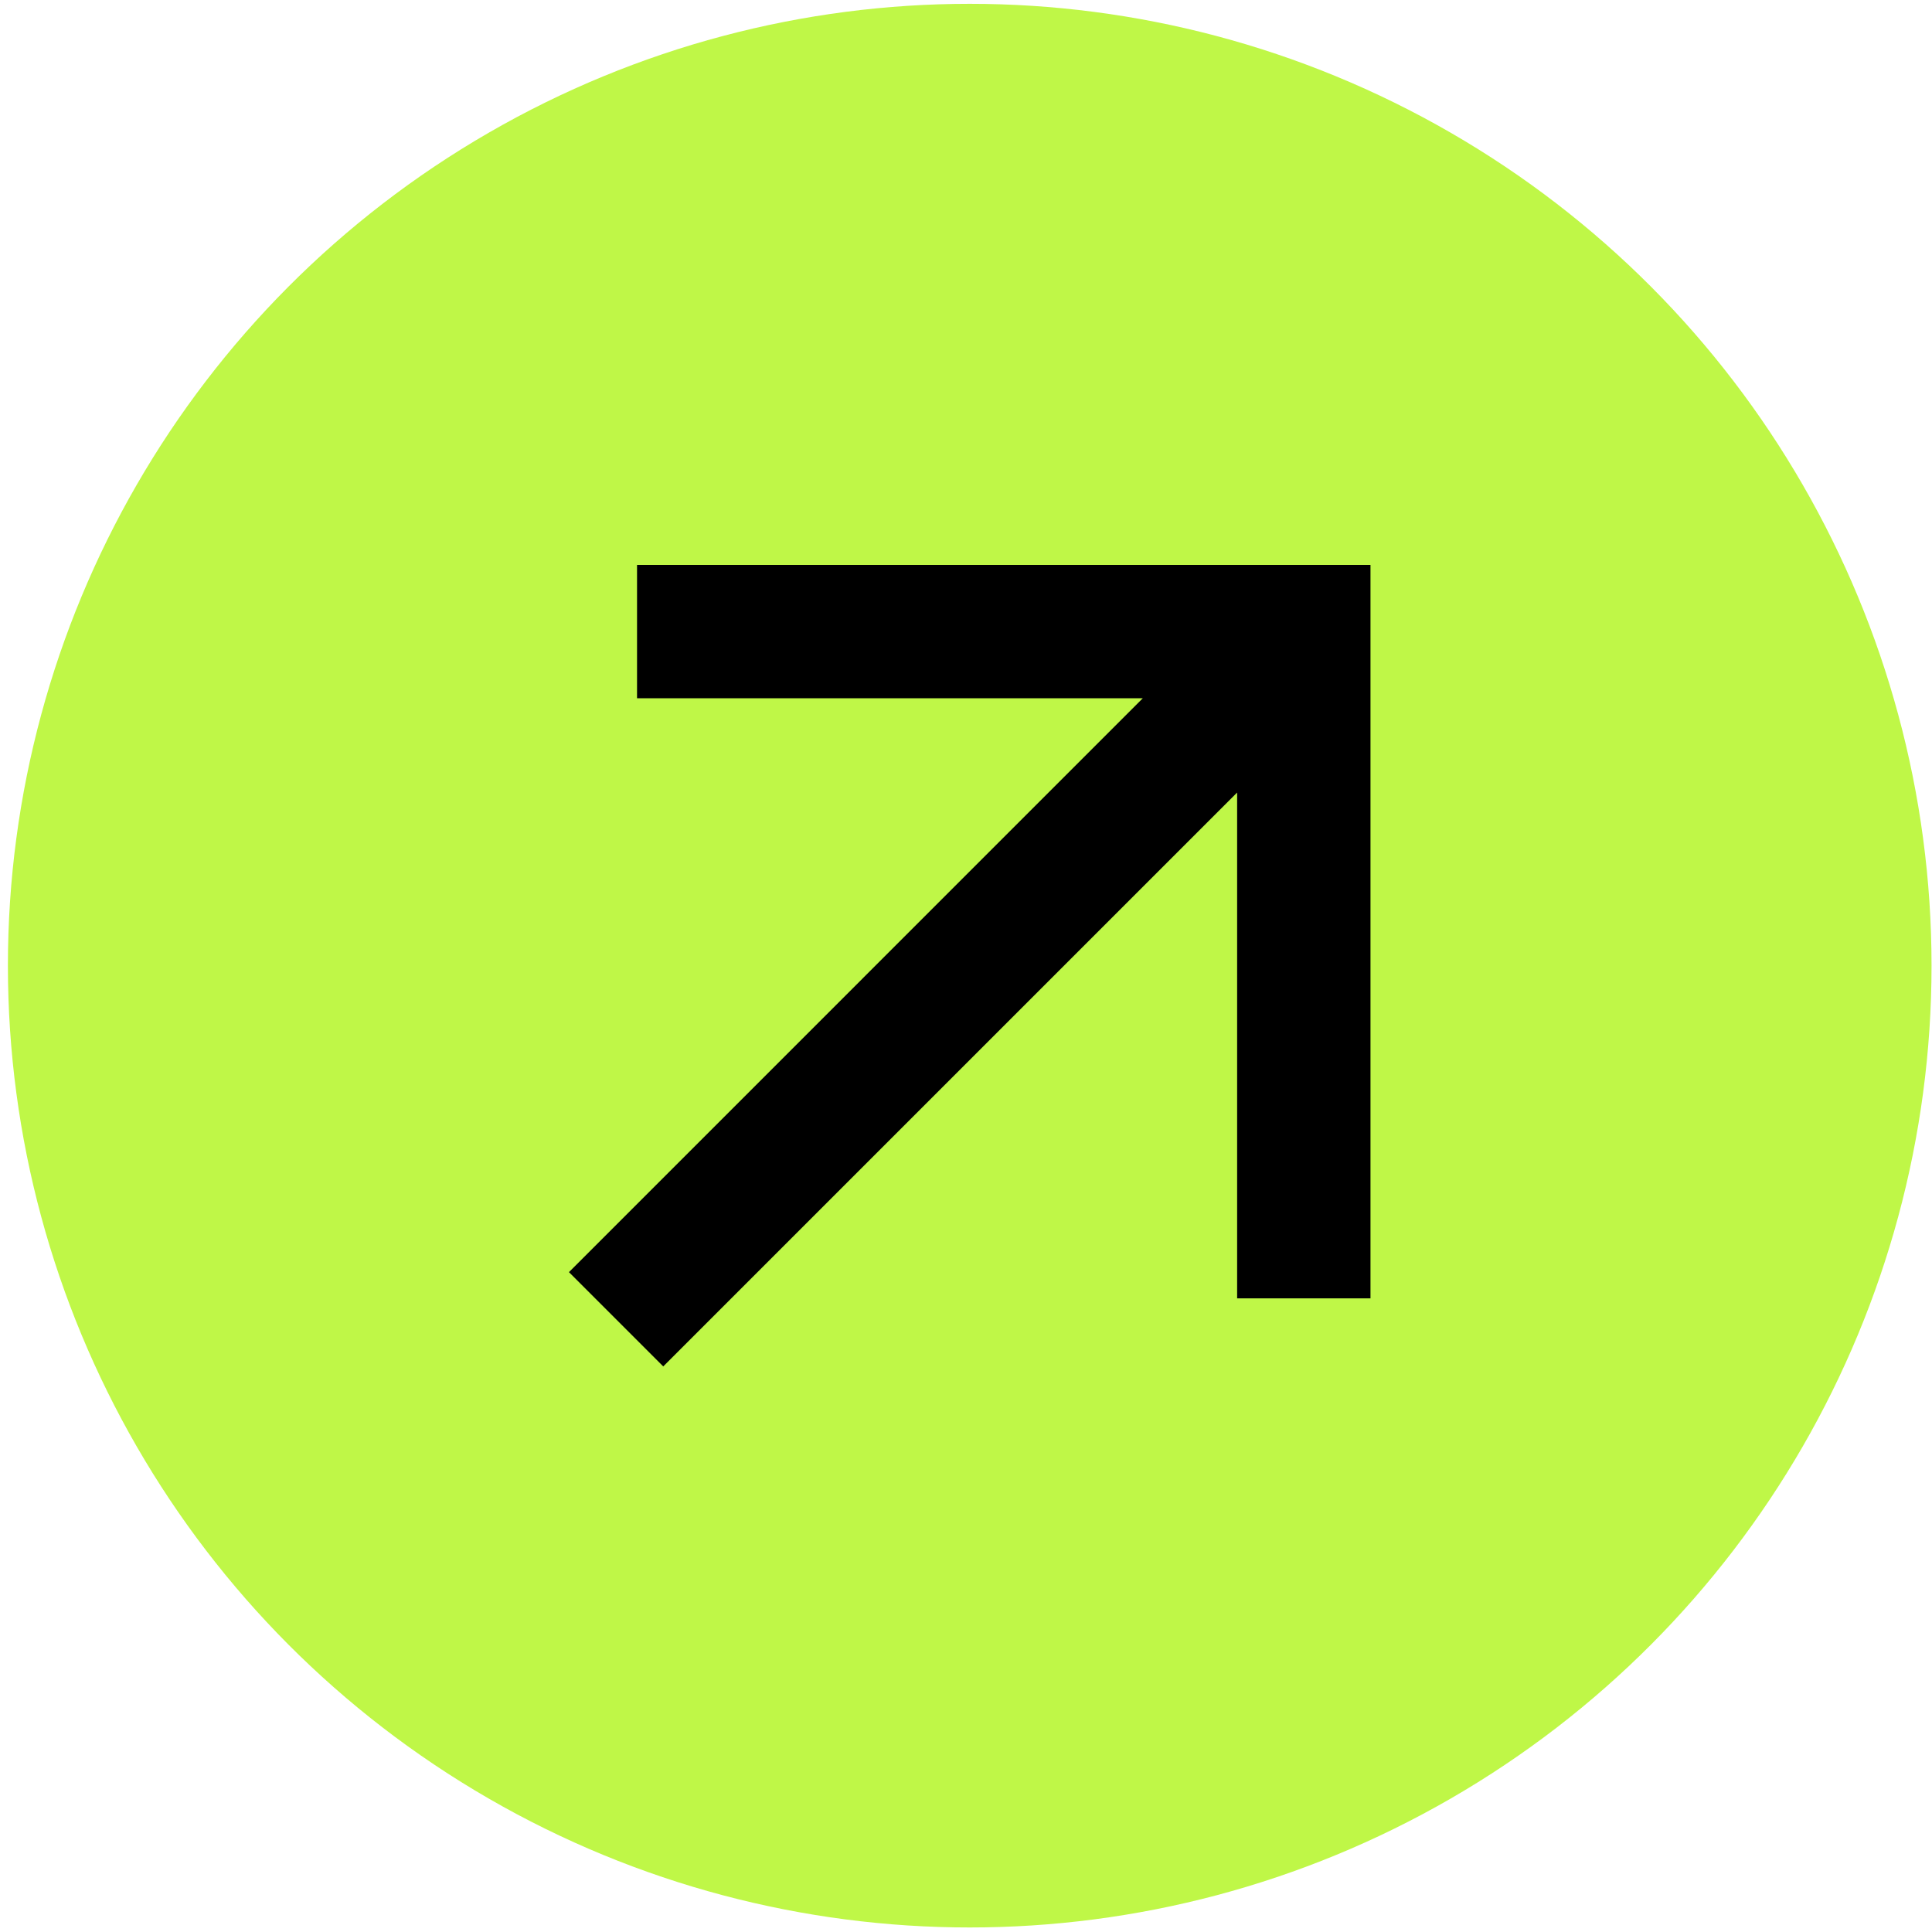
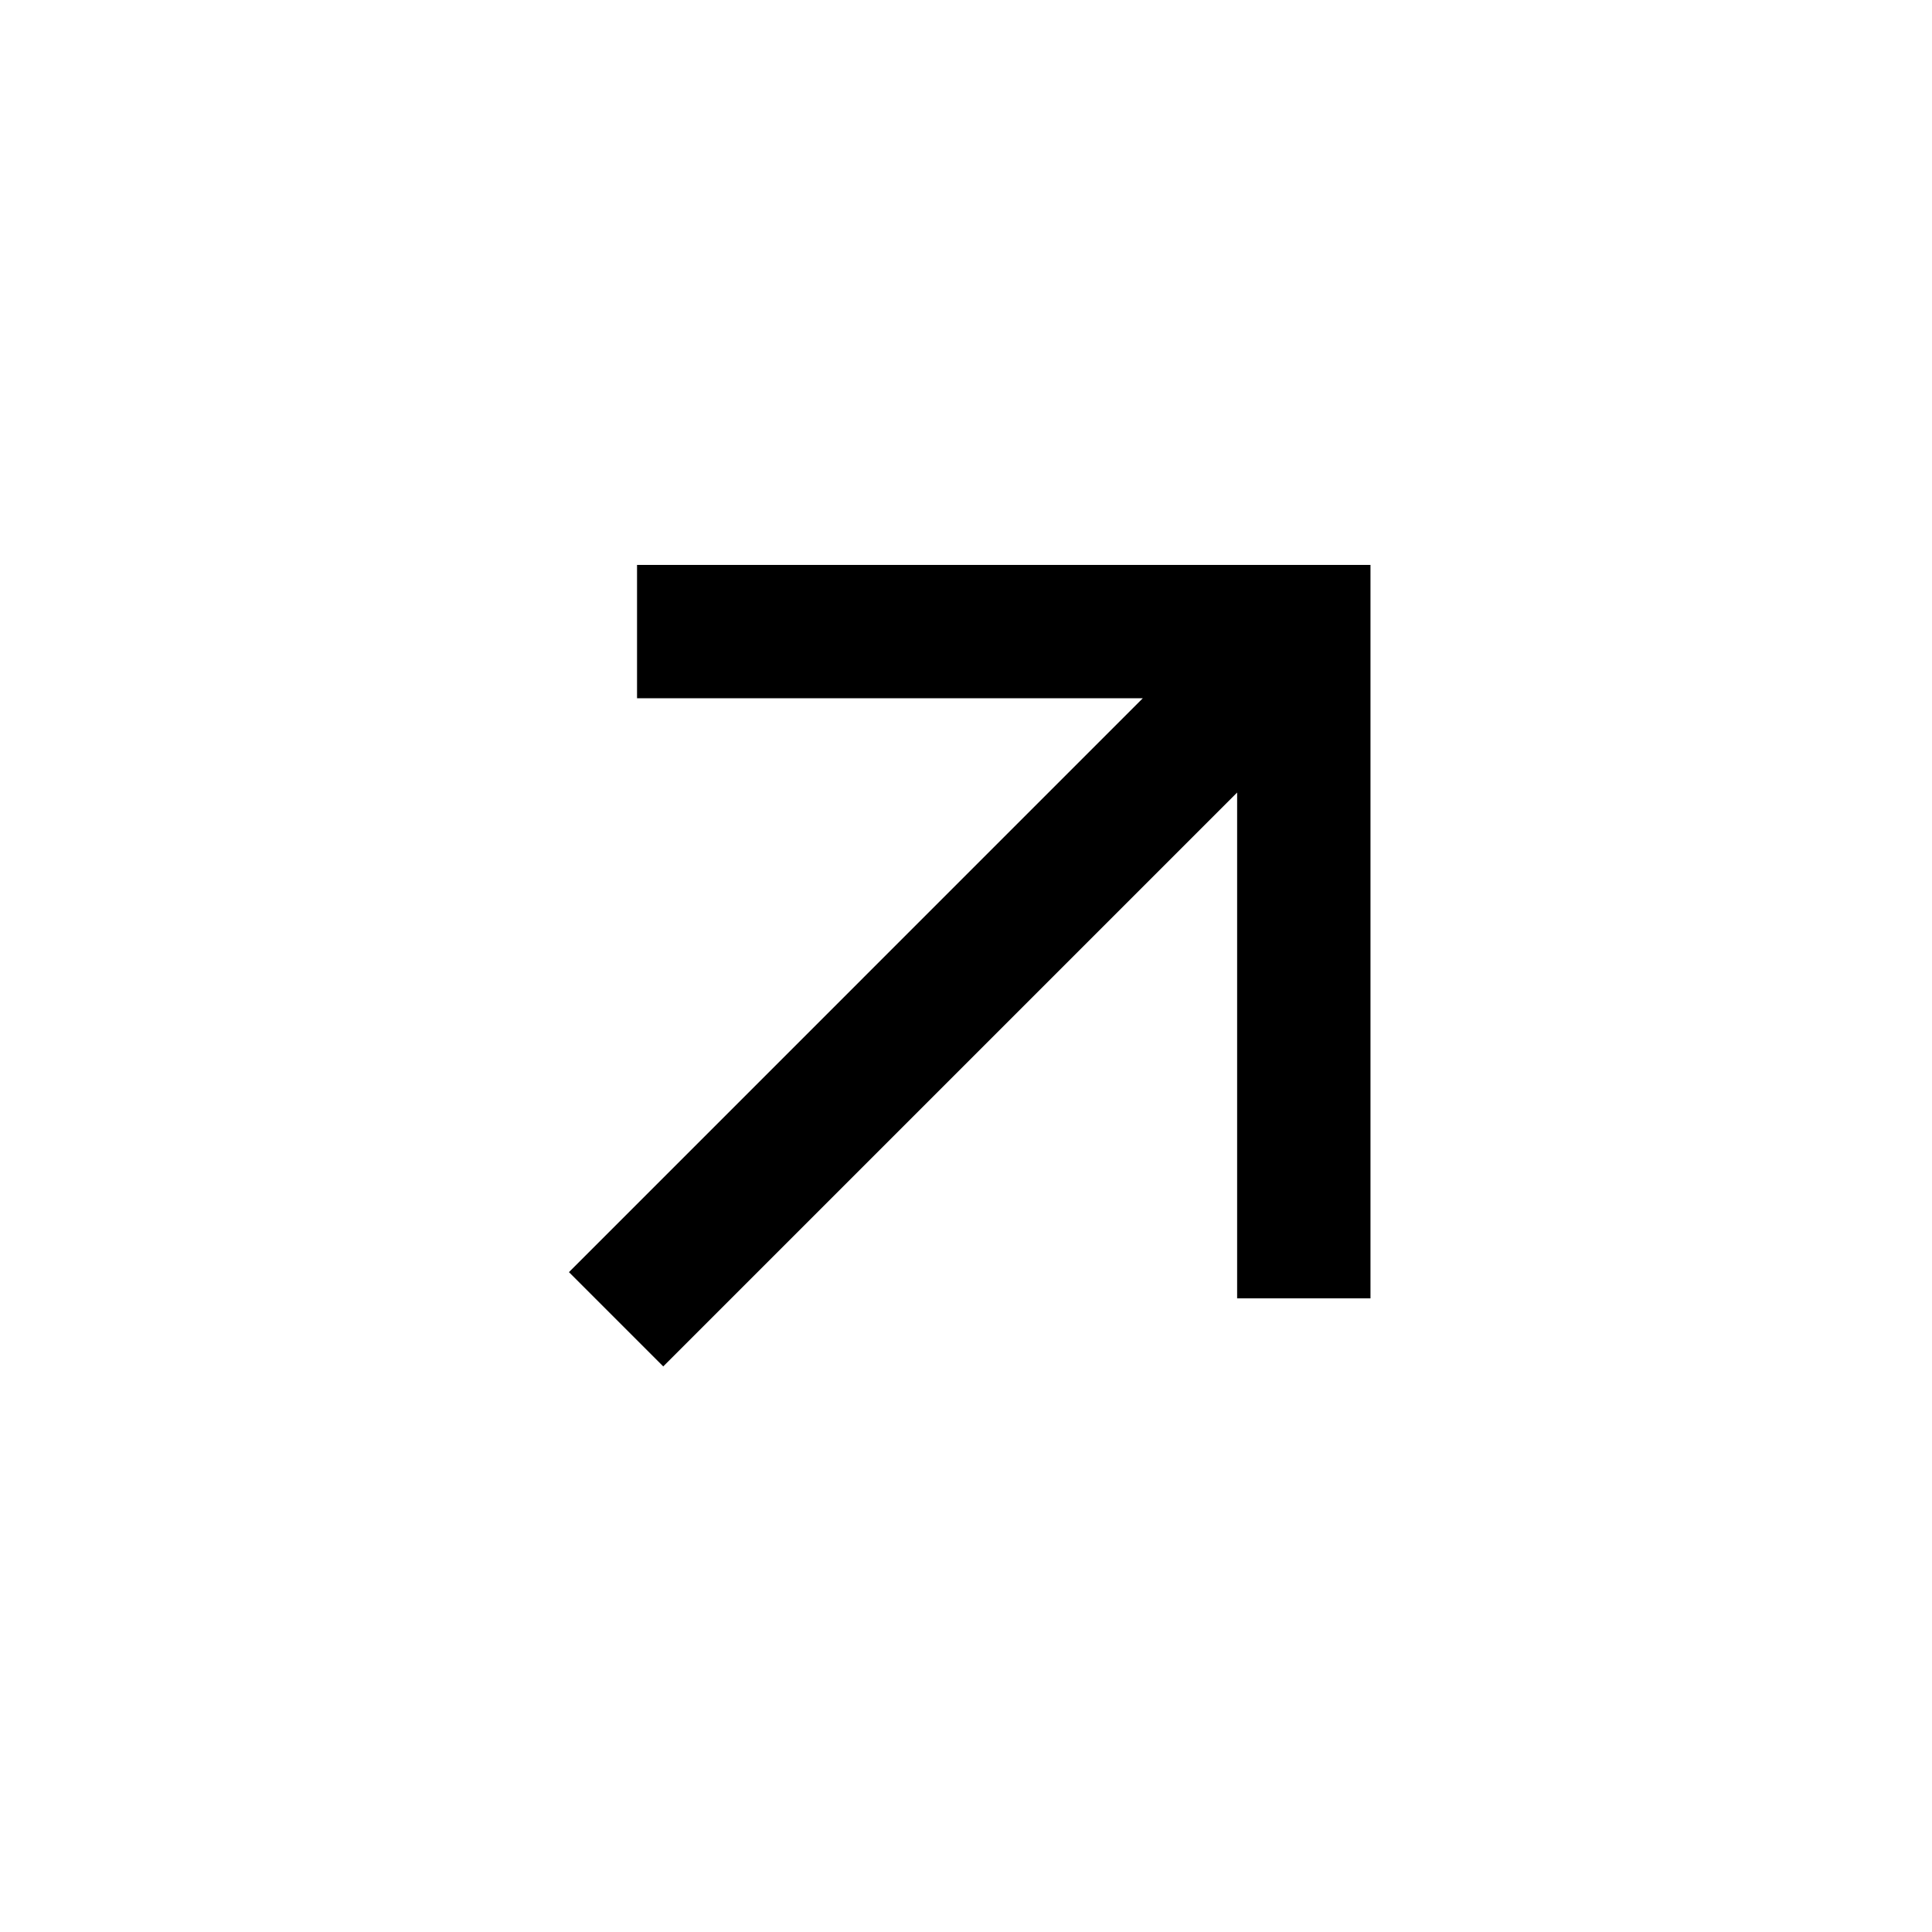
<svg xmlns="http://www.w3.org/2000/svg" width="92" height="92" viewBox="0 0 92 92" fill="none">
-   <circle cx="46.177" cy="45.983" r="45.801" fill="#BFF747" />
  <path d="M58.911 37.74L31.583 65.068L27.093 60.578L54.418 33.251H30.335V26.9H65.261V61.826H58.911V37.74Z" fill="black" />
</svg>